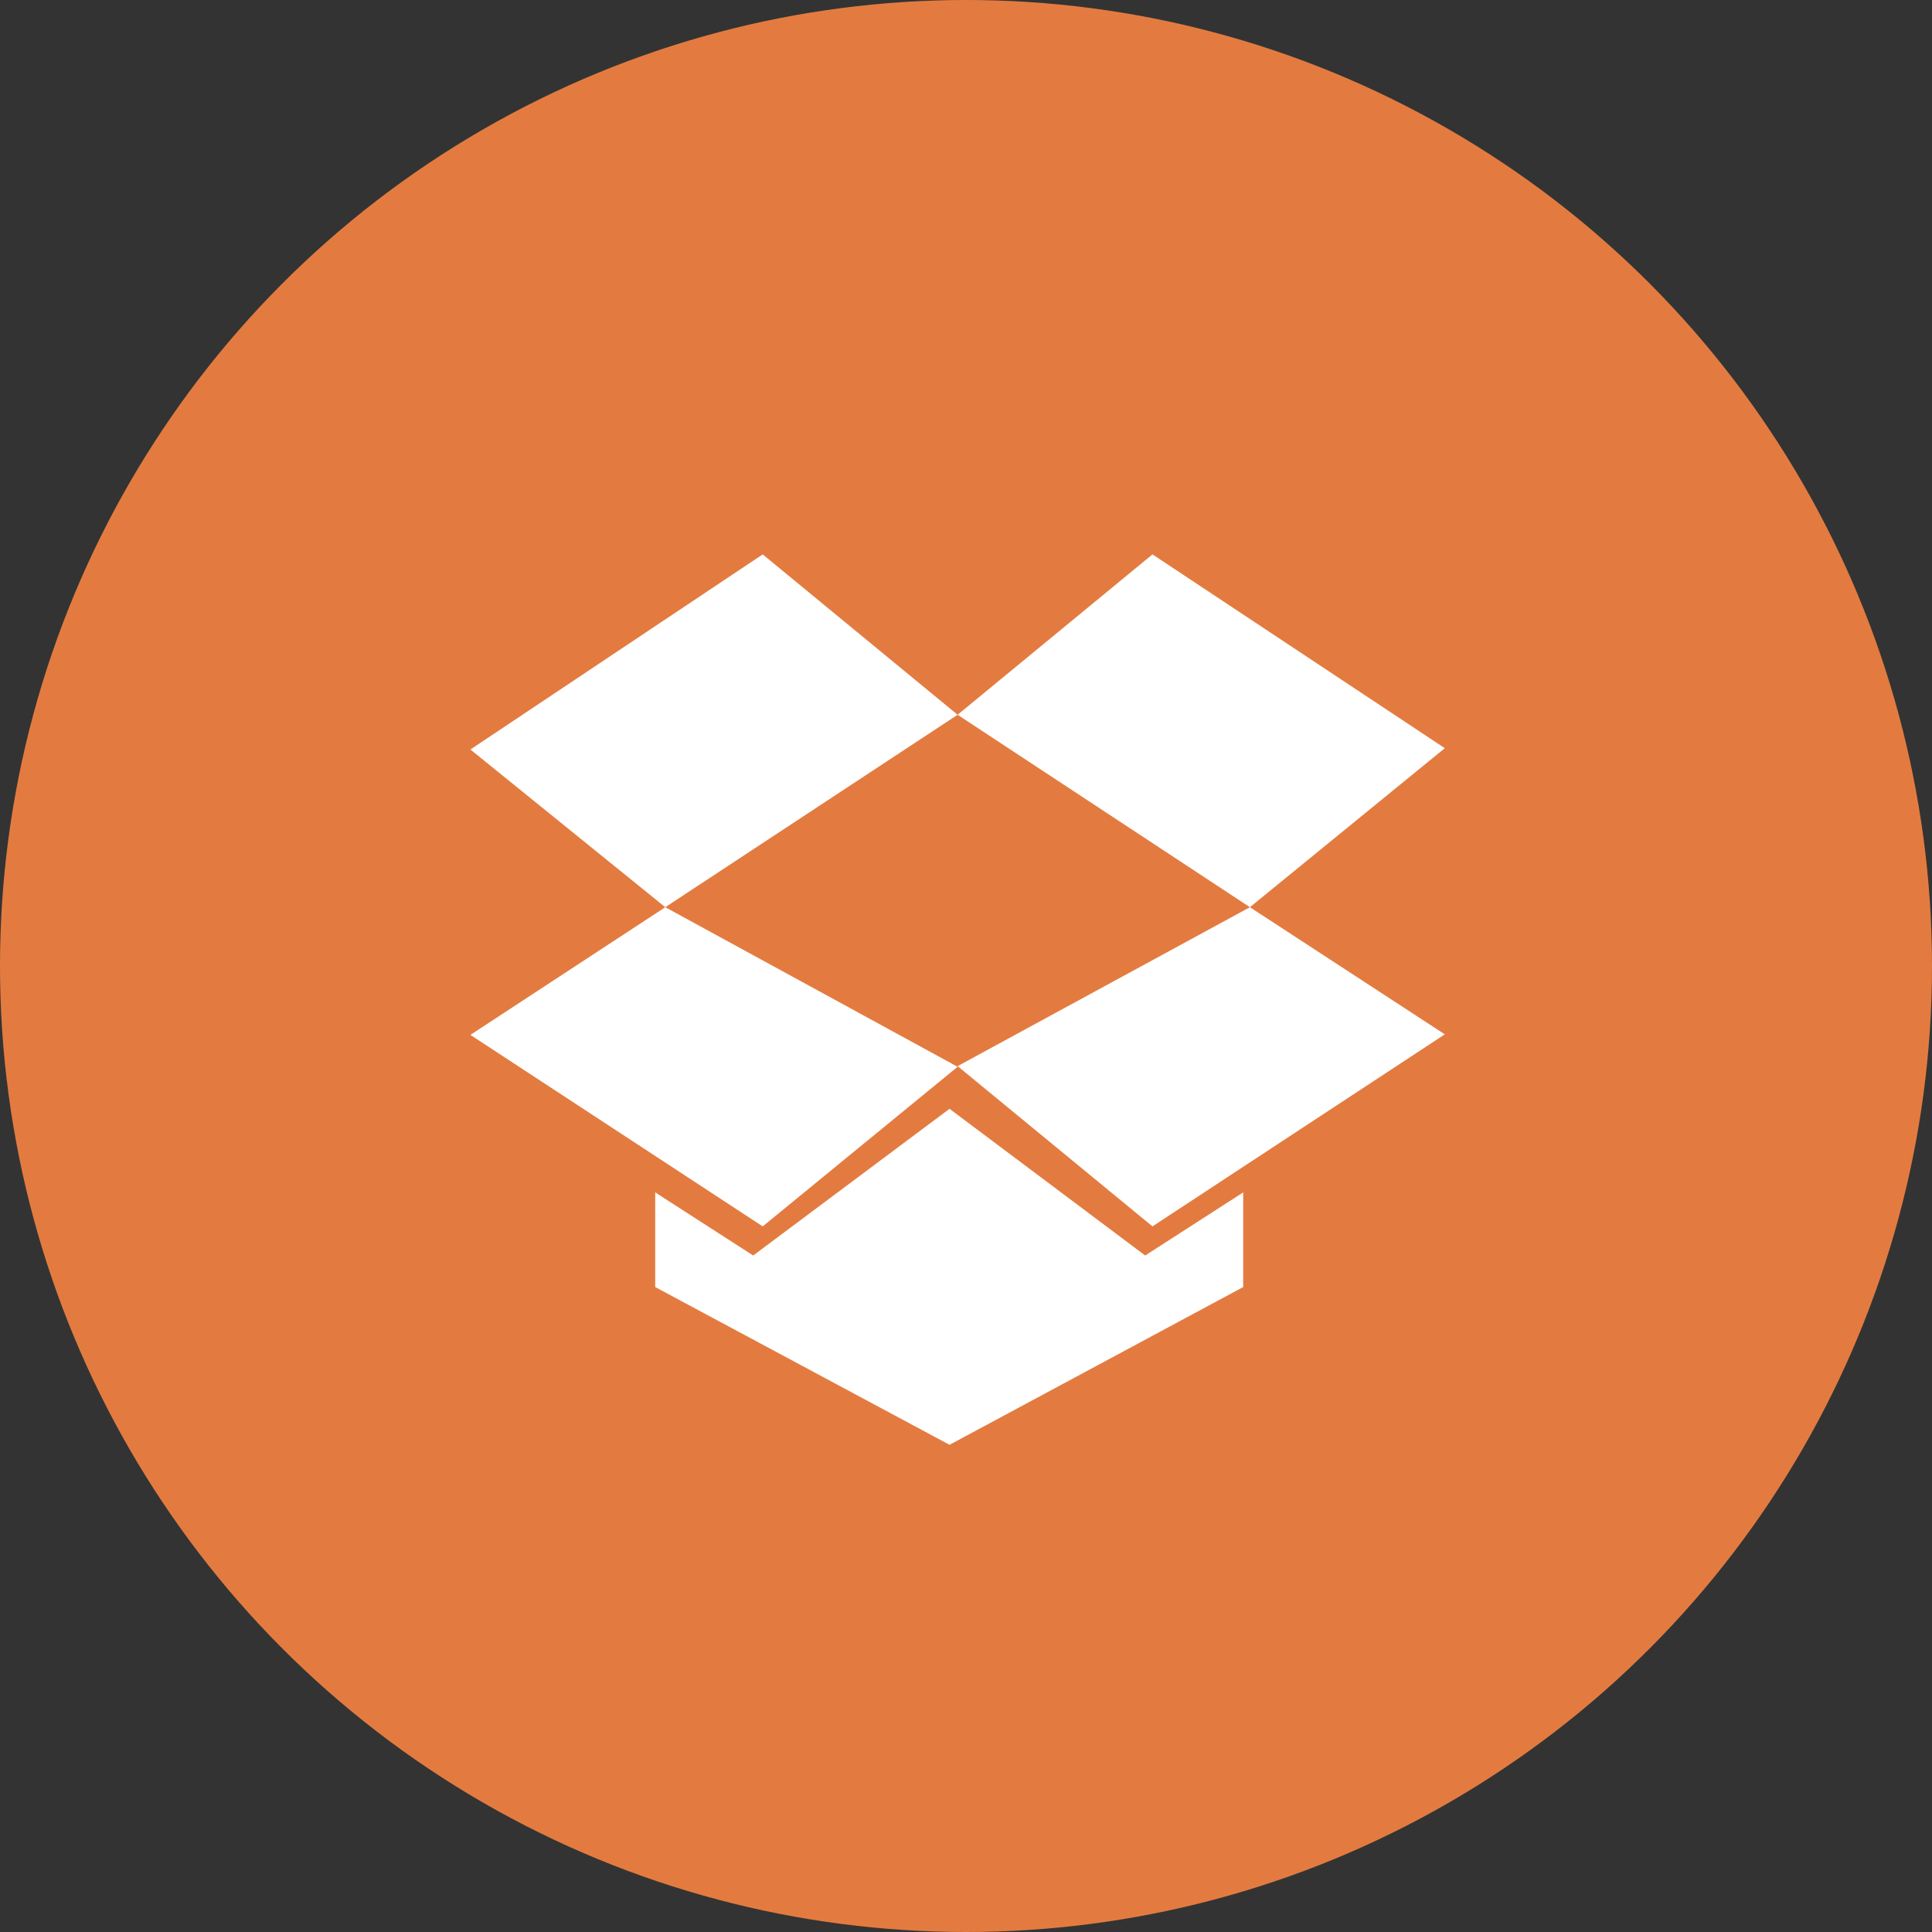
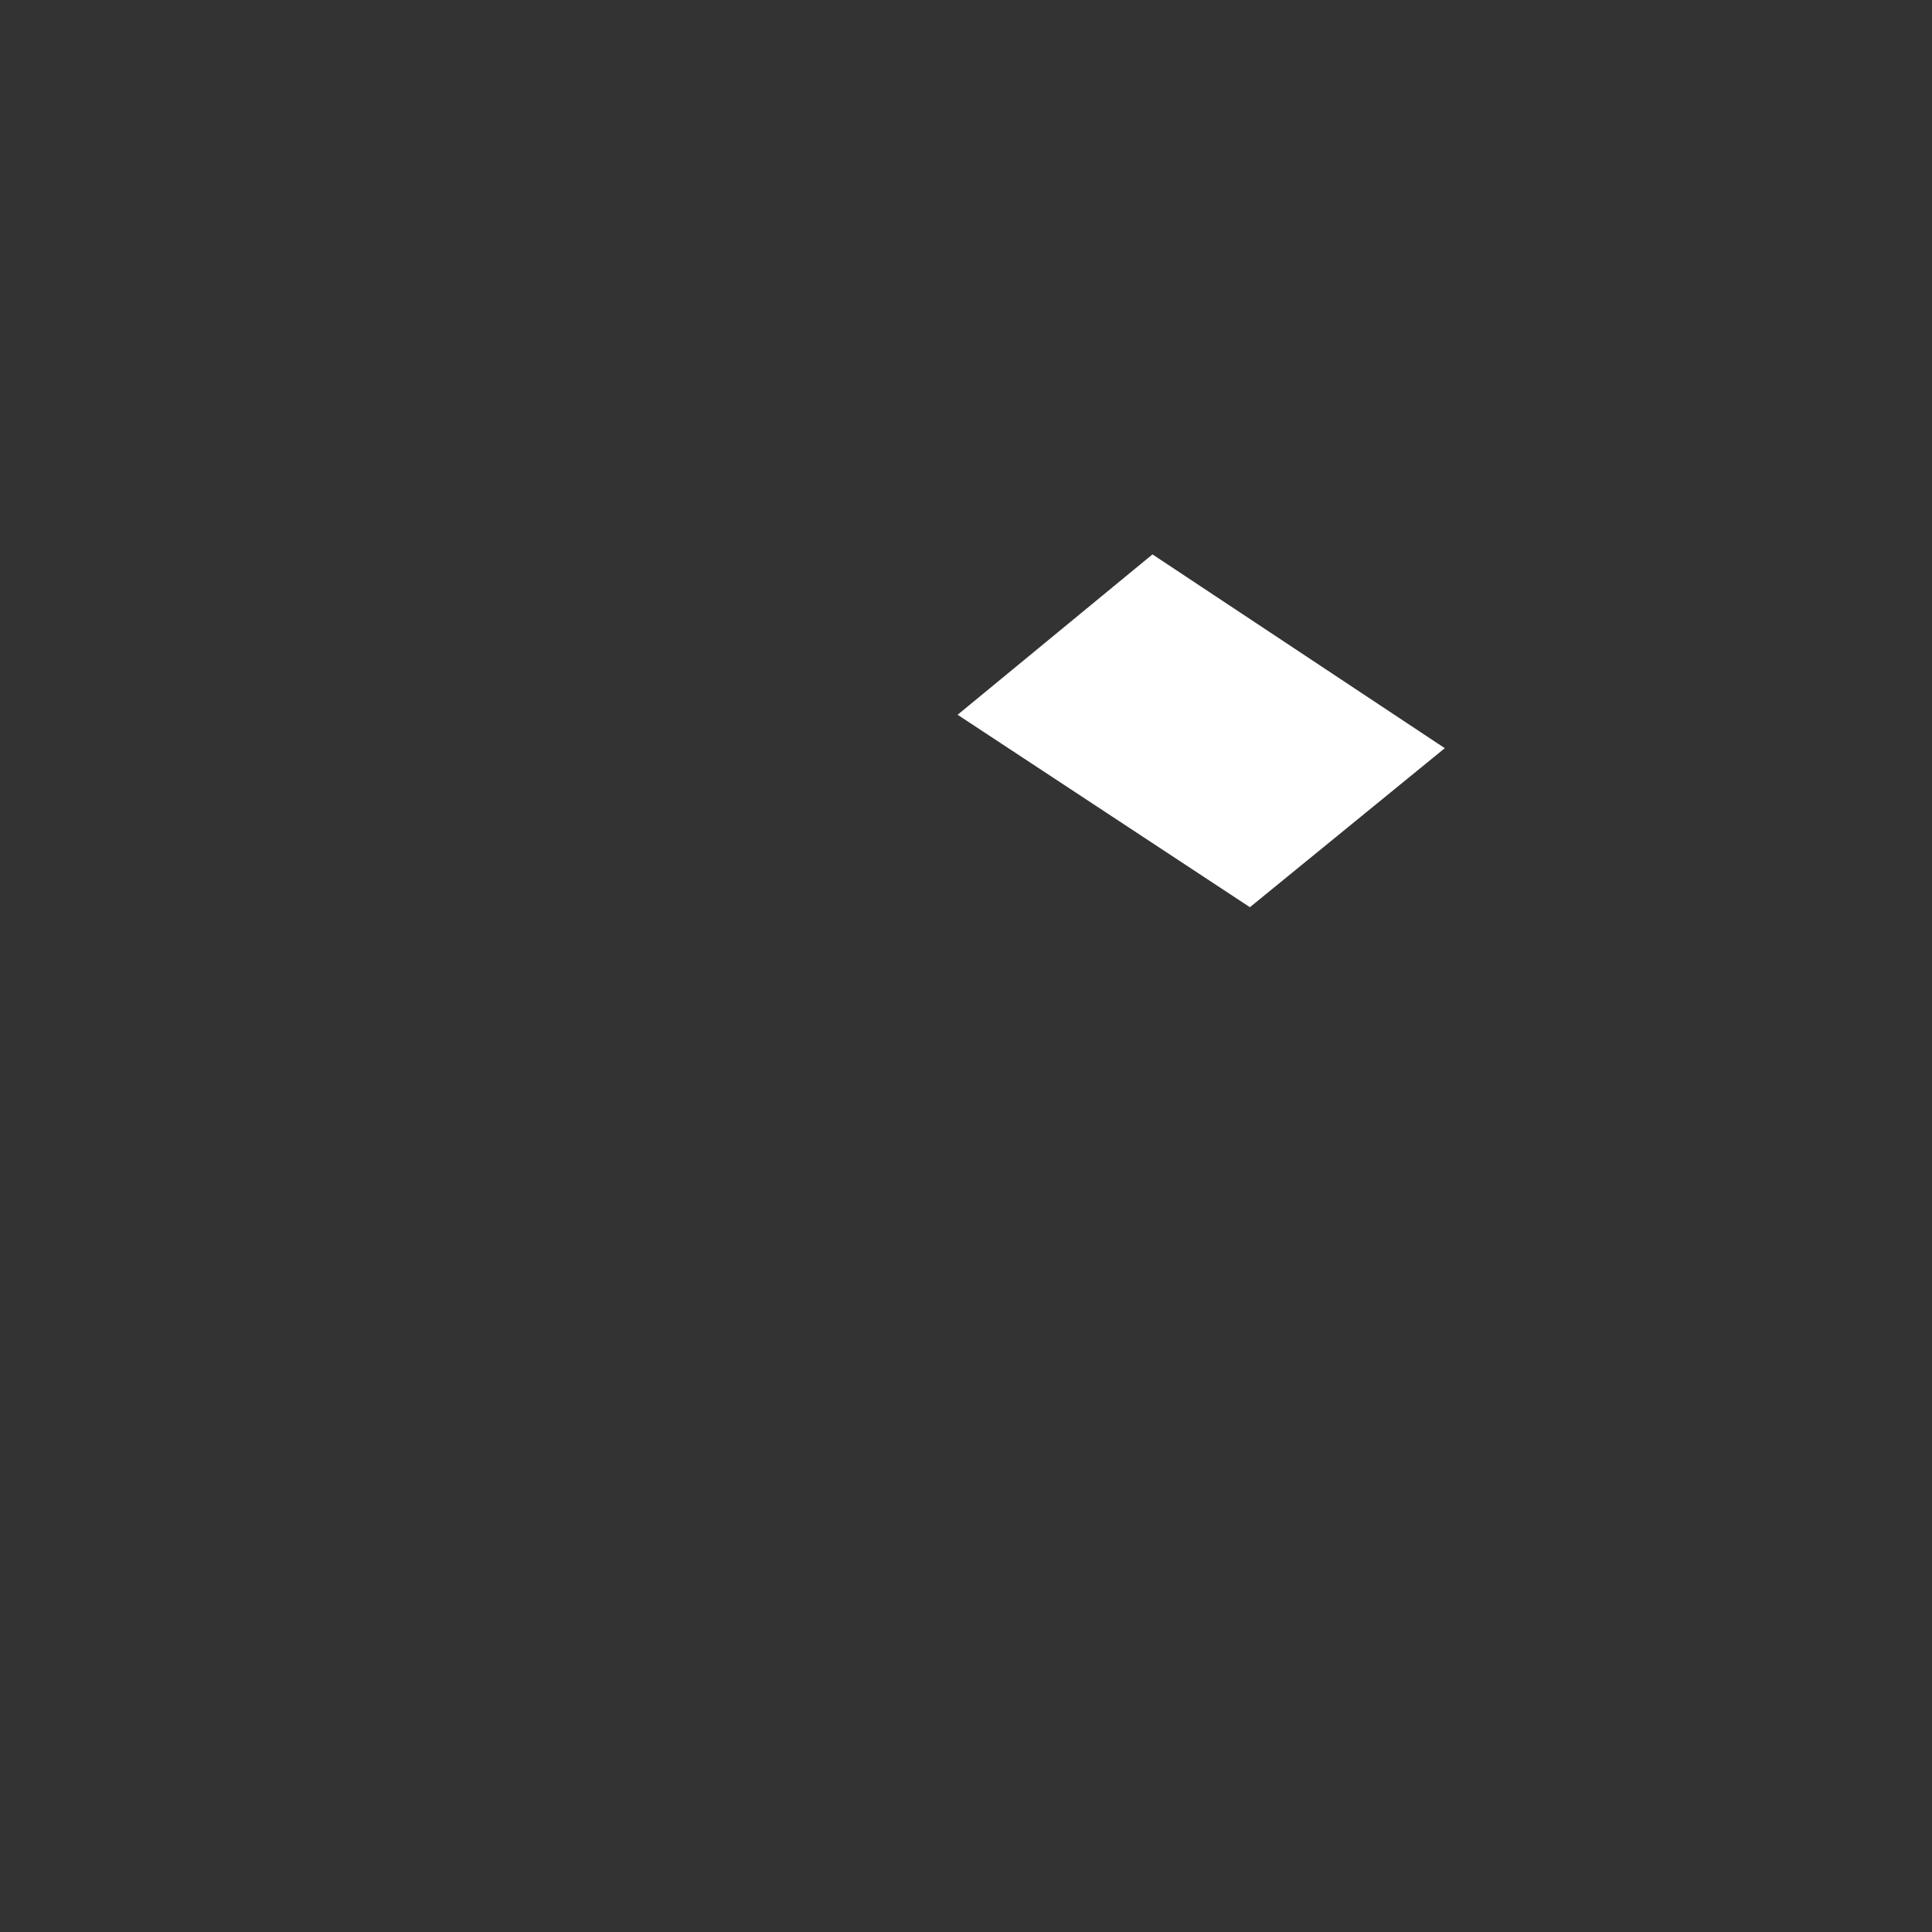
<svg xmlns="http://www.w3.org/2000/svg" width="104px" height="104px" viewBox="0 0 104 104" version="1.1">
  <rect x="0" y="0" width="104" height="104" fill="#333333" stroke="none" />
  <title>pedidos</title>
  <desc>Created with Sketch.</desc>
  <defs />
  <g id="verano-2018" stroke="none" stroke-width="1" fill="none" fill-rule="evenodd">
    <g id="oferta-dispositivos-verano-2018" transform="translate(-231, -1434)">
      <g id="pedidos" transform="translate(231, 1434)">
-         <circle id="Oval" fill="#E37B40" cx="52" cy="52" r="52" />
-         <polygon id="Shape" fill="#FFFFFF" fill-rule="nonzero" points="51.113 59.687 40.545 67.584 35.27 64.187 35.27 69.282 51.113 77.774 66.922 69.282 66.922 64.187 61.646 67.584" />
-         <polygon id="Shape" fill="#FFFFFF" fill-rule="nonzero" points="77.774 55.679 62.038 66.017 51.548 57.39 67.283 48.835" />
-         <polygon id="Shape" fill="#FFFFFF" fill-rule="nonzero" points="41.057 29.843 25.322 40.346 35.812 48.835 51.548 38.476" />
        <polygon id="Shape" fill="#FFFFFF" fill-rule="nonzero" points="77.774 40.275 62.038 29.843 51.548 38.476 67.283 48.835" />
-         <polygon id="Shape" fill="#FFFFFF" fill-rule="nonzero" points="25.322 55.708 41.057 66.017 51.548 57.426 35.812 48.835" />
      </g>
    </g>
  </g>
</svg>